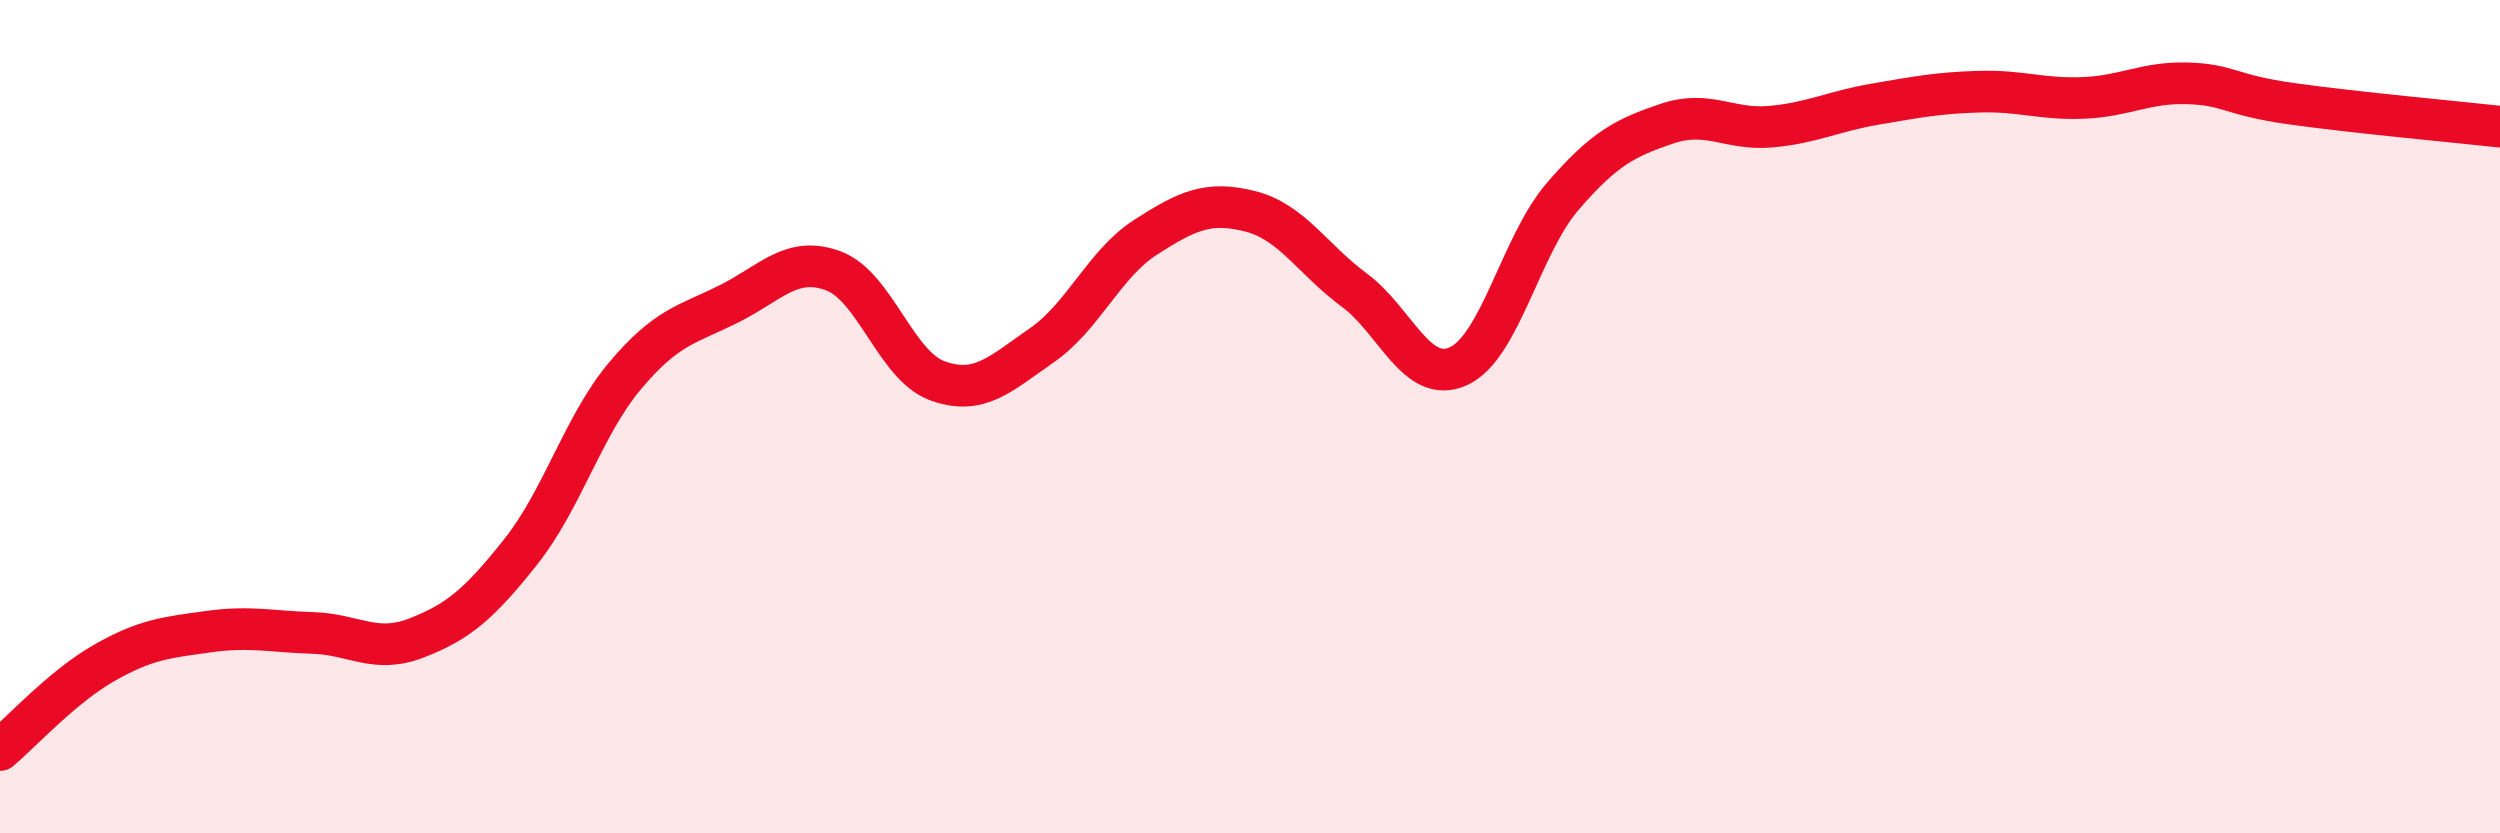
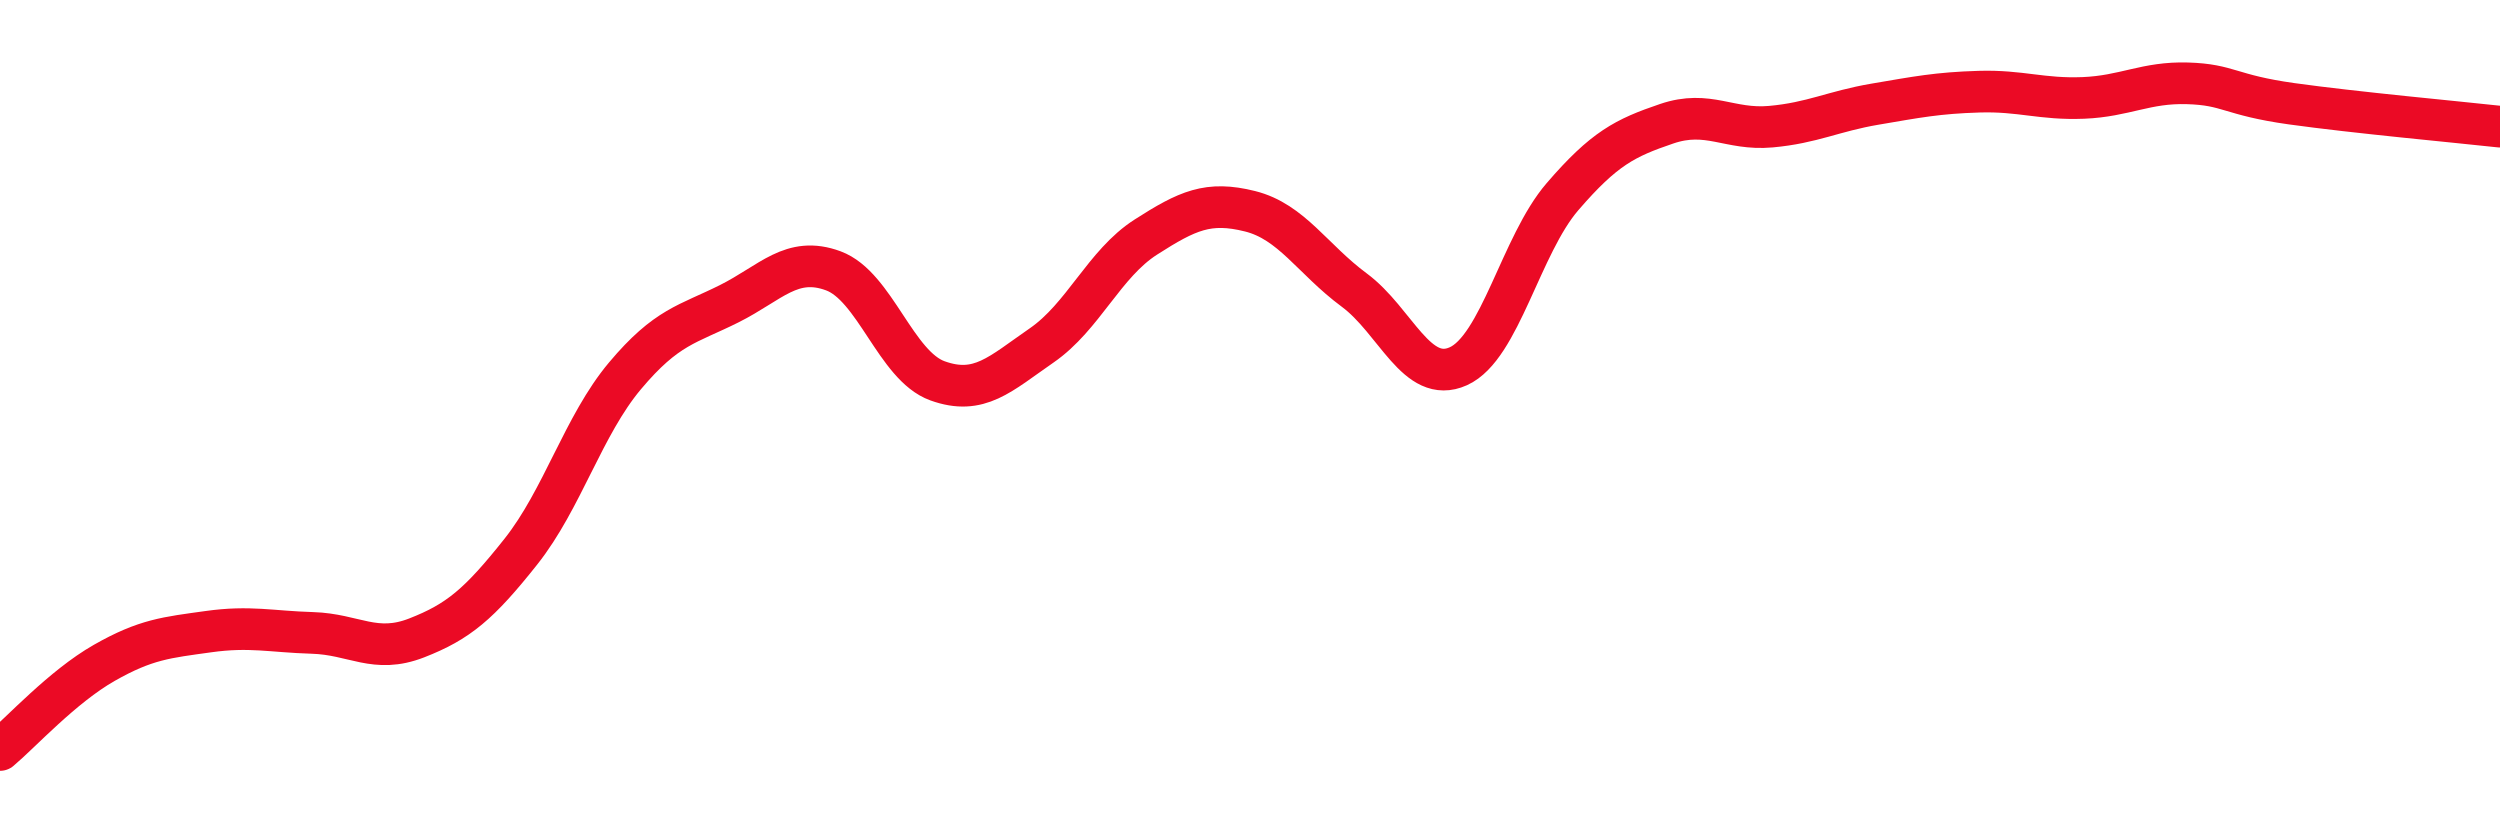
<svg xmlns="http://www.w3.org/2000/svg" width="60" height="20" viewBox="0 0 60 20">
-   <path d="M 0,18 C 0.5,17.58 1.5,16.48 2.5,15.91 C 3.5,15.34 4,15.3 5,15.16 C 6,15.02 6.5,15.16 7.5,15.19 C 8.5,15.22 9,15.7 10,15.31 C 11,14.92 11.5,14.5 12.5,13.24 C 13.5,11.98 14,10.21 15,9.02 C 16,7.83 16.5,7.79 17.5,7.29 C 18.5,6.79 19,6.13 20,6.5 C 21,6.87 21.5,8.78 22.5,9.14 C 23.5,9.5 24,8.98 25,8.29 C 26,7.6 26.5,6.33 27.5,5.69 C 28.5,5.05 29,4.82 30,5.07 C 31,5.32 31.5,6.22 32.5,6.96 C 33.5,7.7 34,9.24 35,8.79 C 36,8.34 36.5,5.88 37.5,4.72 C 38.5,3.56 39,3.31 40,2.97 C 41,2.63 41.5,3.13 42.5,3.04 C 43.5,2.95 44,2.67 45,2.5 C 46,2.33 46.5,2.23 47.5,2.2 C 48.5,2.17 49,2.39 50,2.35 C 51,2.31 51.5,1.97 52.5,2 C 53.5,2.03 53.5,2.28 55,2.49 C 56.5,2.7 59,2.93 60,3.04L60 20L0 20Z" fill="#EB0A25" opacity="0.1" stroke-linecap="round" stroke-linejoin="round" />
  <path d="M 0,18 C 0.5,17.58 1.5,16.48 2.5,15.91 C 3.5,15.34 4,15.3 5,15.16 C 6,15.02 6.5,15.16 7.5,15.19 C 8.5,15.22 9,15.7 10,15.31 C 11,14.92 11.5,14.5 12.5,13.24 C 13.5,11.98 14,10.21 15,9.02 C 16,7.83 16.5,7.79 17.5,7.29 C 18.5,6.79 19,6.13 20,6.5 C 21,6.87 21.5,8.78 22.5,9.14 C 23.5,9.5 24,8.98 25,8.29 C 26,7.6 26.5,6.33 27.5,5.69 C 28.5,5.05 29,4.82 30,5.07 C 31,5.32 31.5,6.22 32.5,6.96 C 33.5,7.7 34,9.24 35,8.79 C 36,8.34 36.5,5.88 37.5,4.72 C 38.5,3.56 39,3.31 40,2.97 C 41,2.63 41.5,3.13 42.5,3.04 C 43.5,2.95 44,2.67 45,2.5 C 46,2.33 46.5,2.23 47.5,2.2 C 48.5,2.17 49,2.39 50,2.35 C 51,2.31 51.5,1.97 52.5,2 C 53.5,2.03 53.5,2.28 55,2.49 C 56.5,2.7 59,2.93 60,3.04" stroke="#EB0A25" stroke-width="1" fill="none" stroke-linecap="round" stroke-linejoin="round" />
</svg>